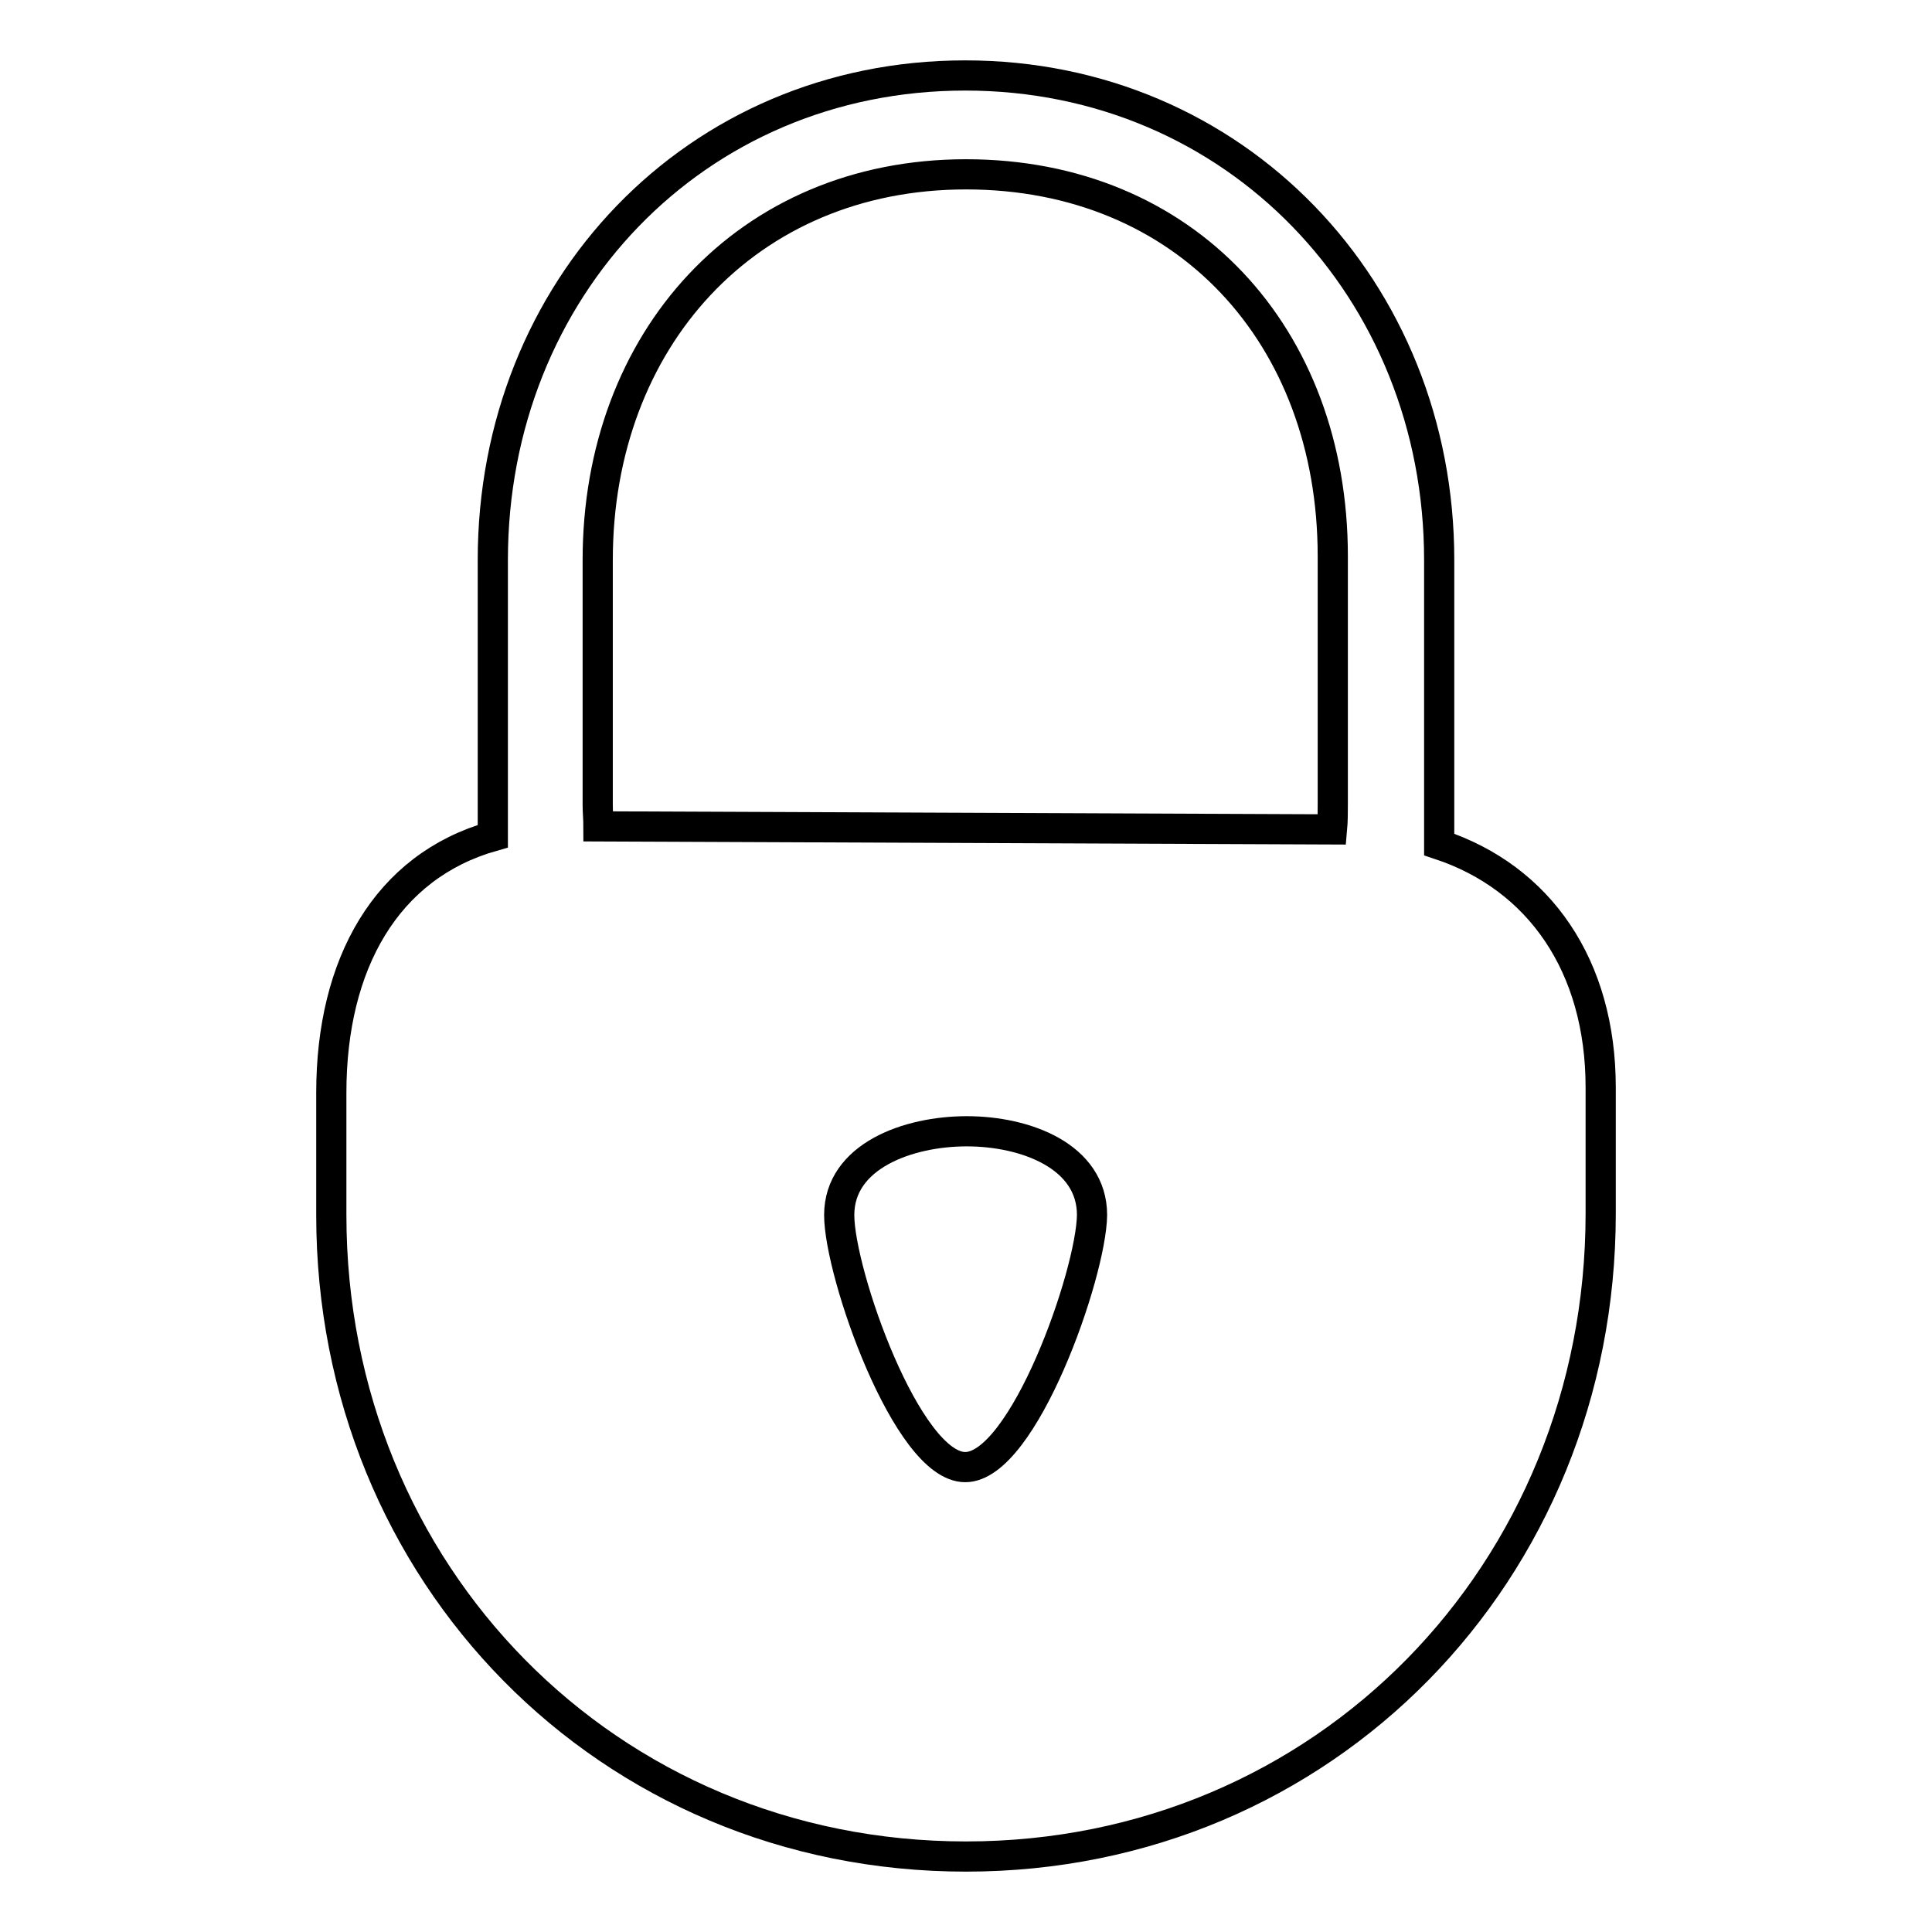
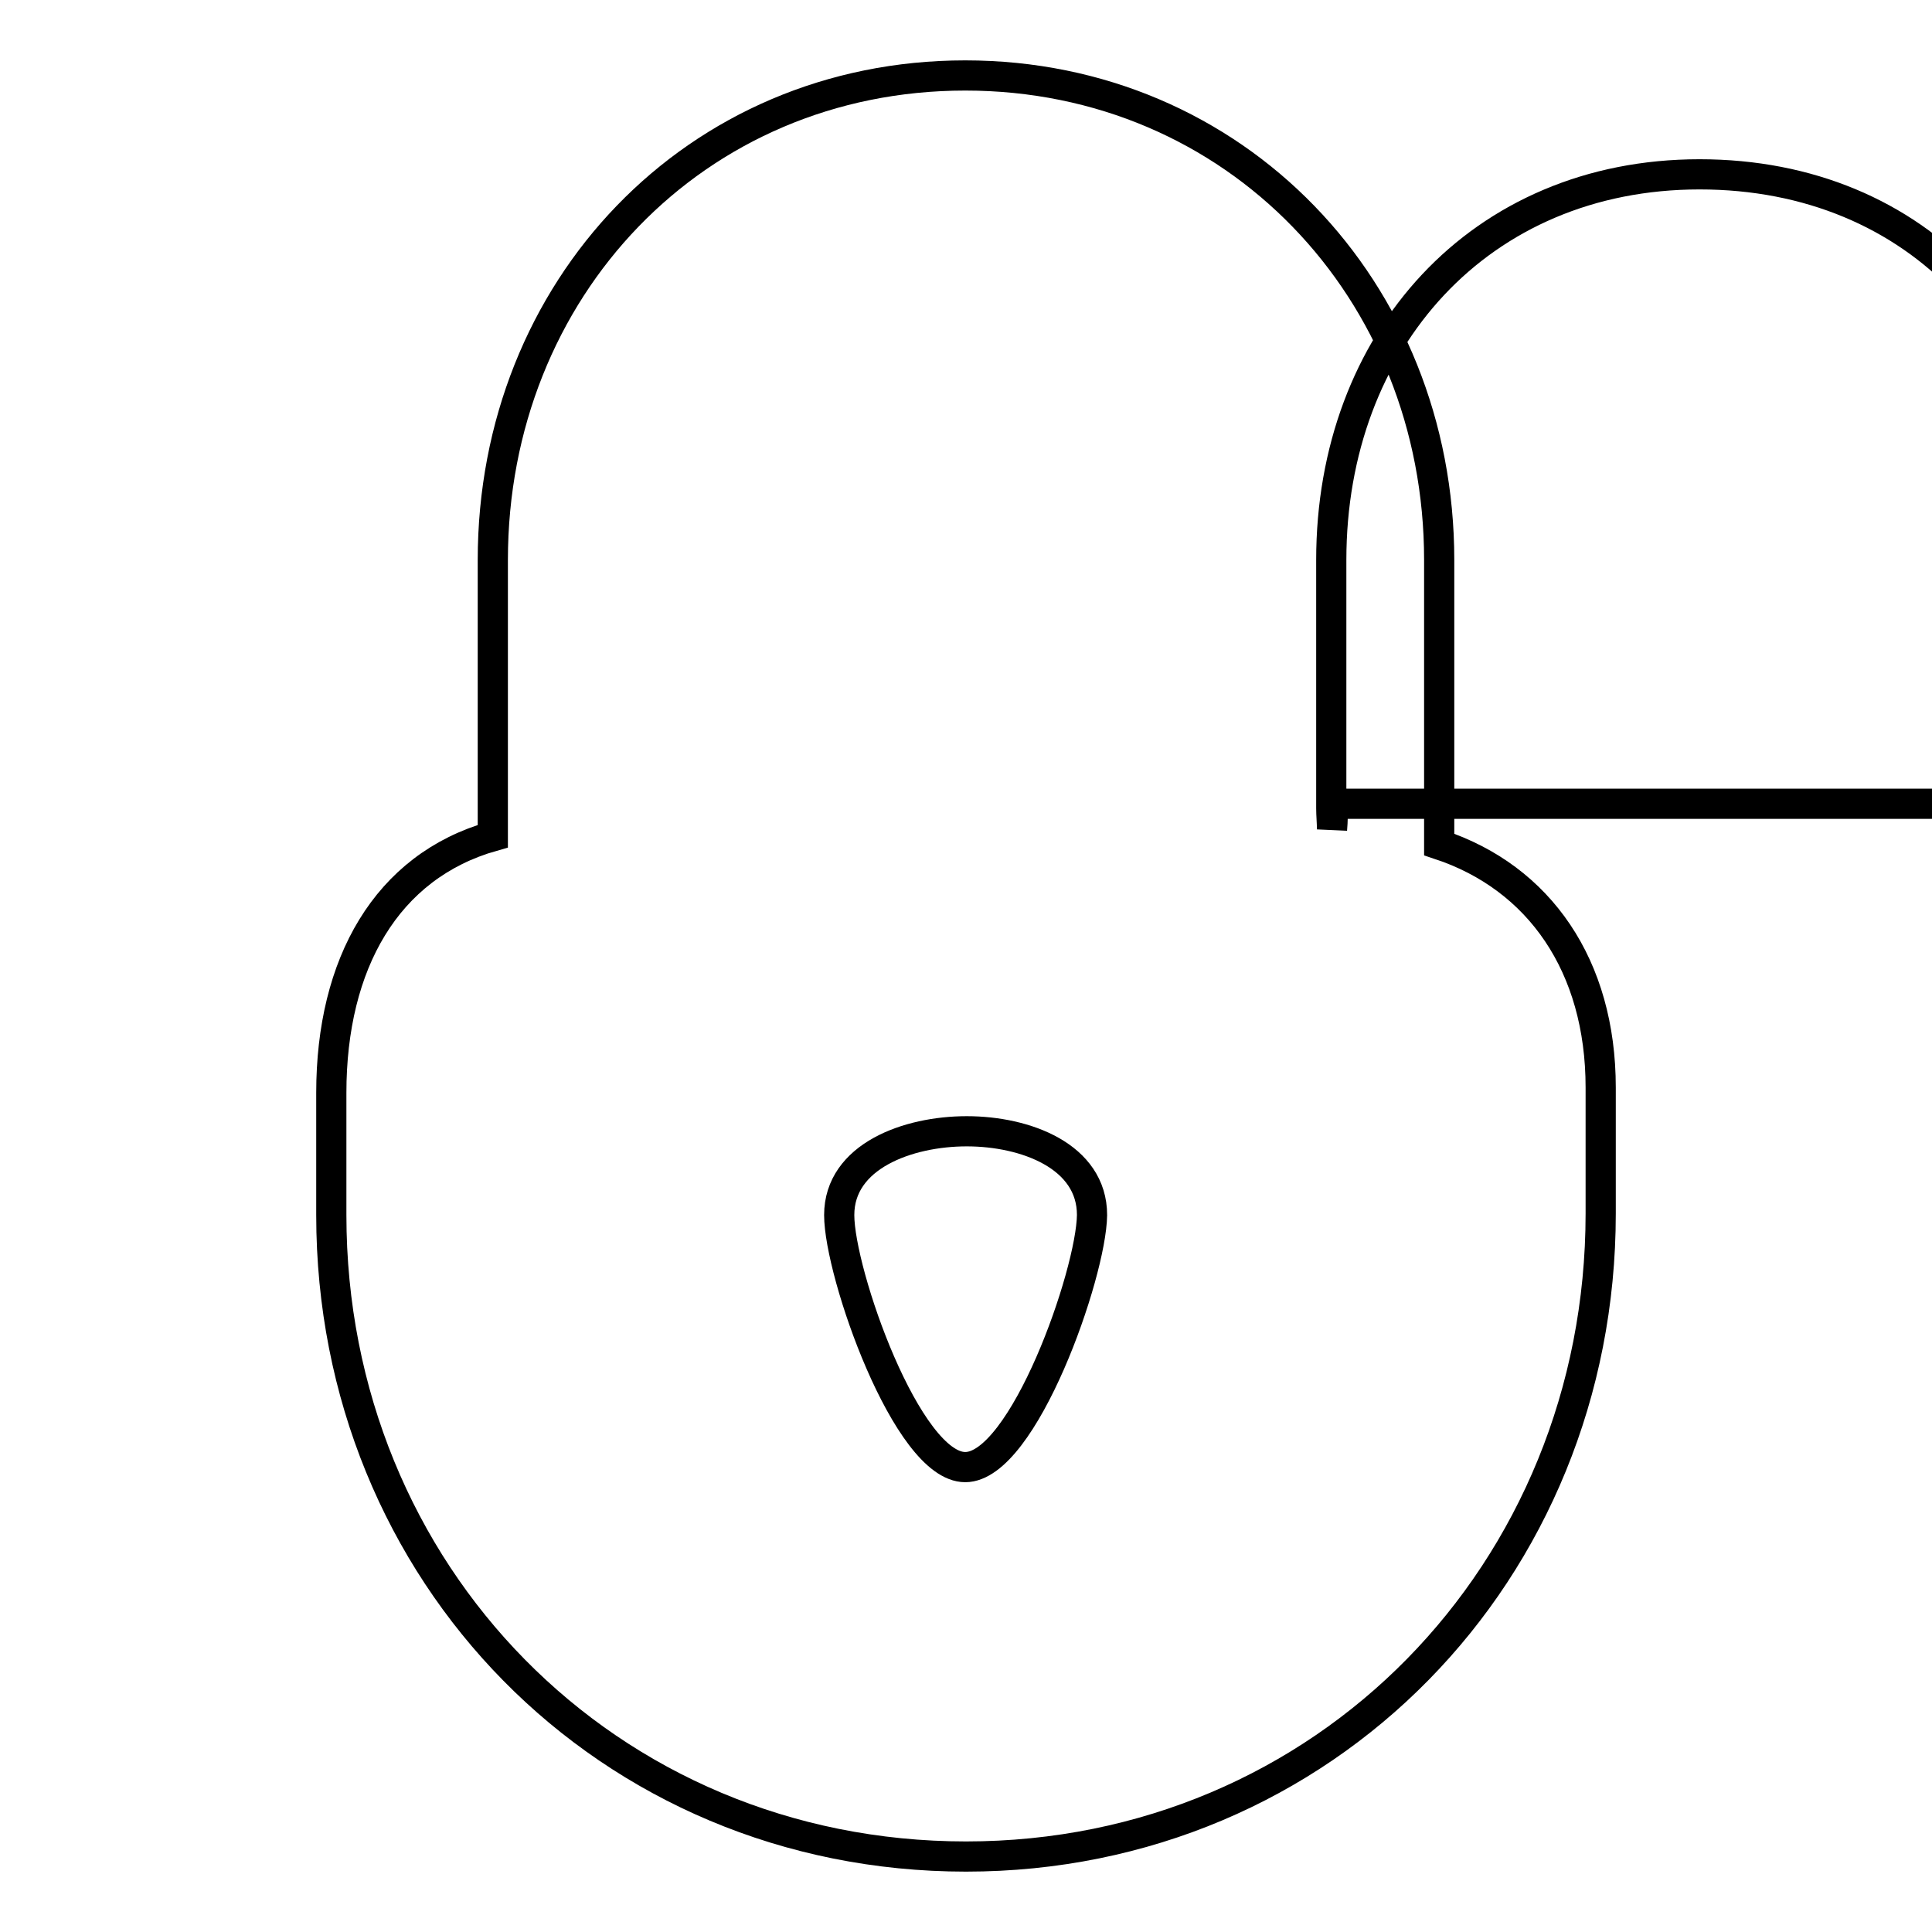
<svg xmlns="http://www.w3.org/2000/svg" version="1.1" x="0px" y="0px" viewBox="0 0 256 256" enable-background="new 0 0 256 256" xml:space="preserve">
  <g>
-     <path stroke-width="4" fill-opacity="0" stroke="#000000" d="M190.7,111.9c0-0.2,0-0.4,0-0.5V74.2c0-35.8-27-64.2-62.8-64.2c-35.8,0-62.6,28.3-62.6,64.2v36.6 c-14.1,4-21.4,16.9-21.4,34V161c0,47.5,36.6,85,84.1,85s84.1-37.7,84.1-85.2v-16.7C212.1,128,204,116.3,190.7,111.9z M127.9,194.4 c-7.7,0-16.7-25.7-16.7-33.4c0-7.8,9.1-11.1,16.9-11.1s16.6,3.3,16.6,11.1C144.6,168.8,135.6,194.4,127.9,194.4z M176.6,106.5 c0,1.1,0,2.3-0.1,3.4l-97.2-0.4c0-0.9-0.1-1.9-0.1-2.8V74.2c0-29.1,19.7-51.1,48.8-51.1s48.6,21.4,48.6,50.6V106.5z" />
+     <path stroke-width="4" fill-opacity="0" stroke="#000000" d="M190.7,111.9c0-0.2,0-0.4,0-0.5V74.2c0-35.8-27-64.2-62.8-64.2c-35.8,0-62.6,28.3-62.6,64.2v36.6 c-14.1,4-21.4,16.9-21.4,34V161c0,47.5,36.6,85,84.1,85s84.1-37.7,84.1-85.2v-16.7C212.1,128,204,116.3,190.7,111.9z M127.9,194.4 c-7.7,0-16.7-25.7-16.7-33.4c0-7.8,9.1-11.1,16.9-11.1s16.6,3.3,16.6,11.1C144.6,168.8,135.6,194.4,127.9,194.4z M176.6,106.5 c0,1.1,0,2.3-0.1,3.4c0-0.9-0.1-1.9-0.1-2.8V74.2c0-29.1,19.7-51.1,48.8-51.1s48.6,21.4,48.6,50.6V106.5z" />
  </g>
</svg>